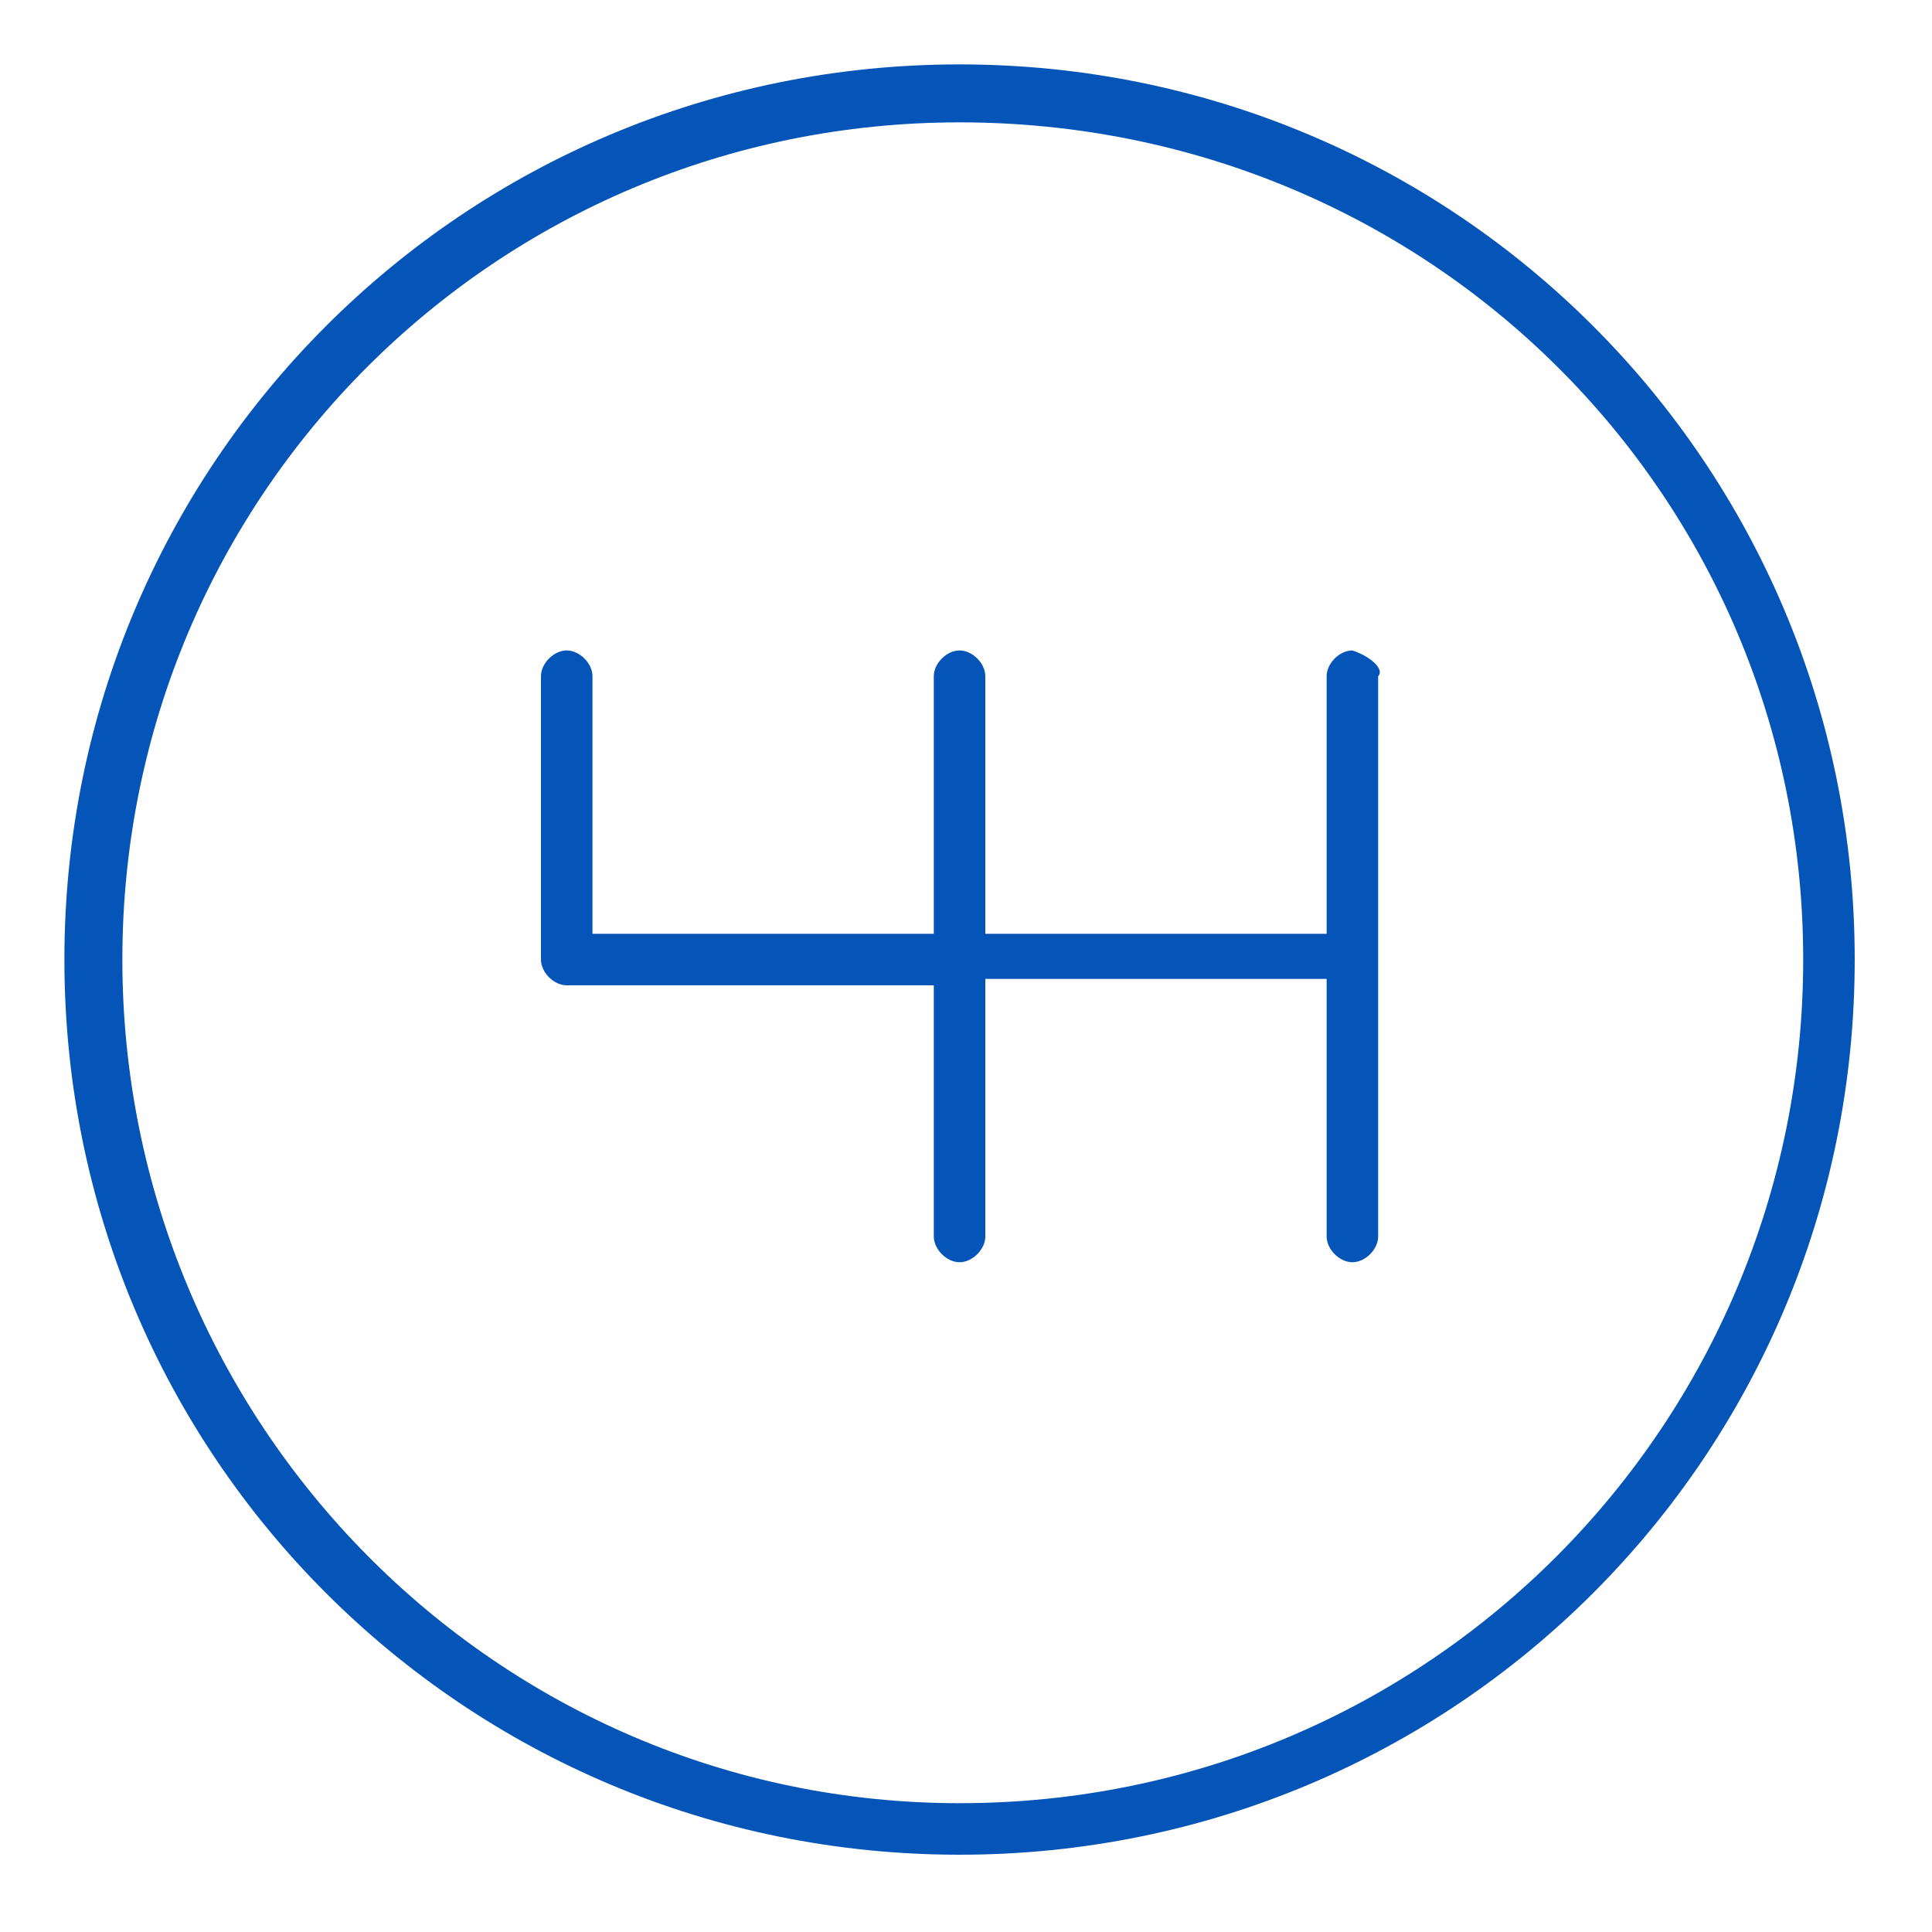
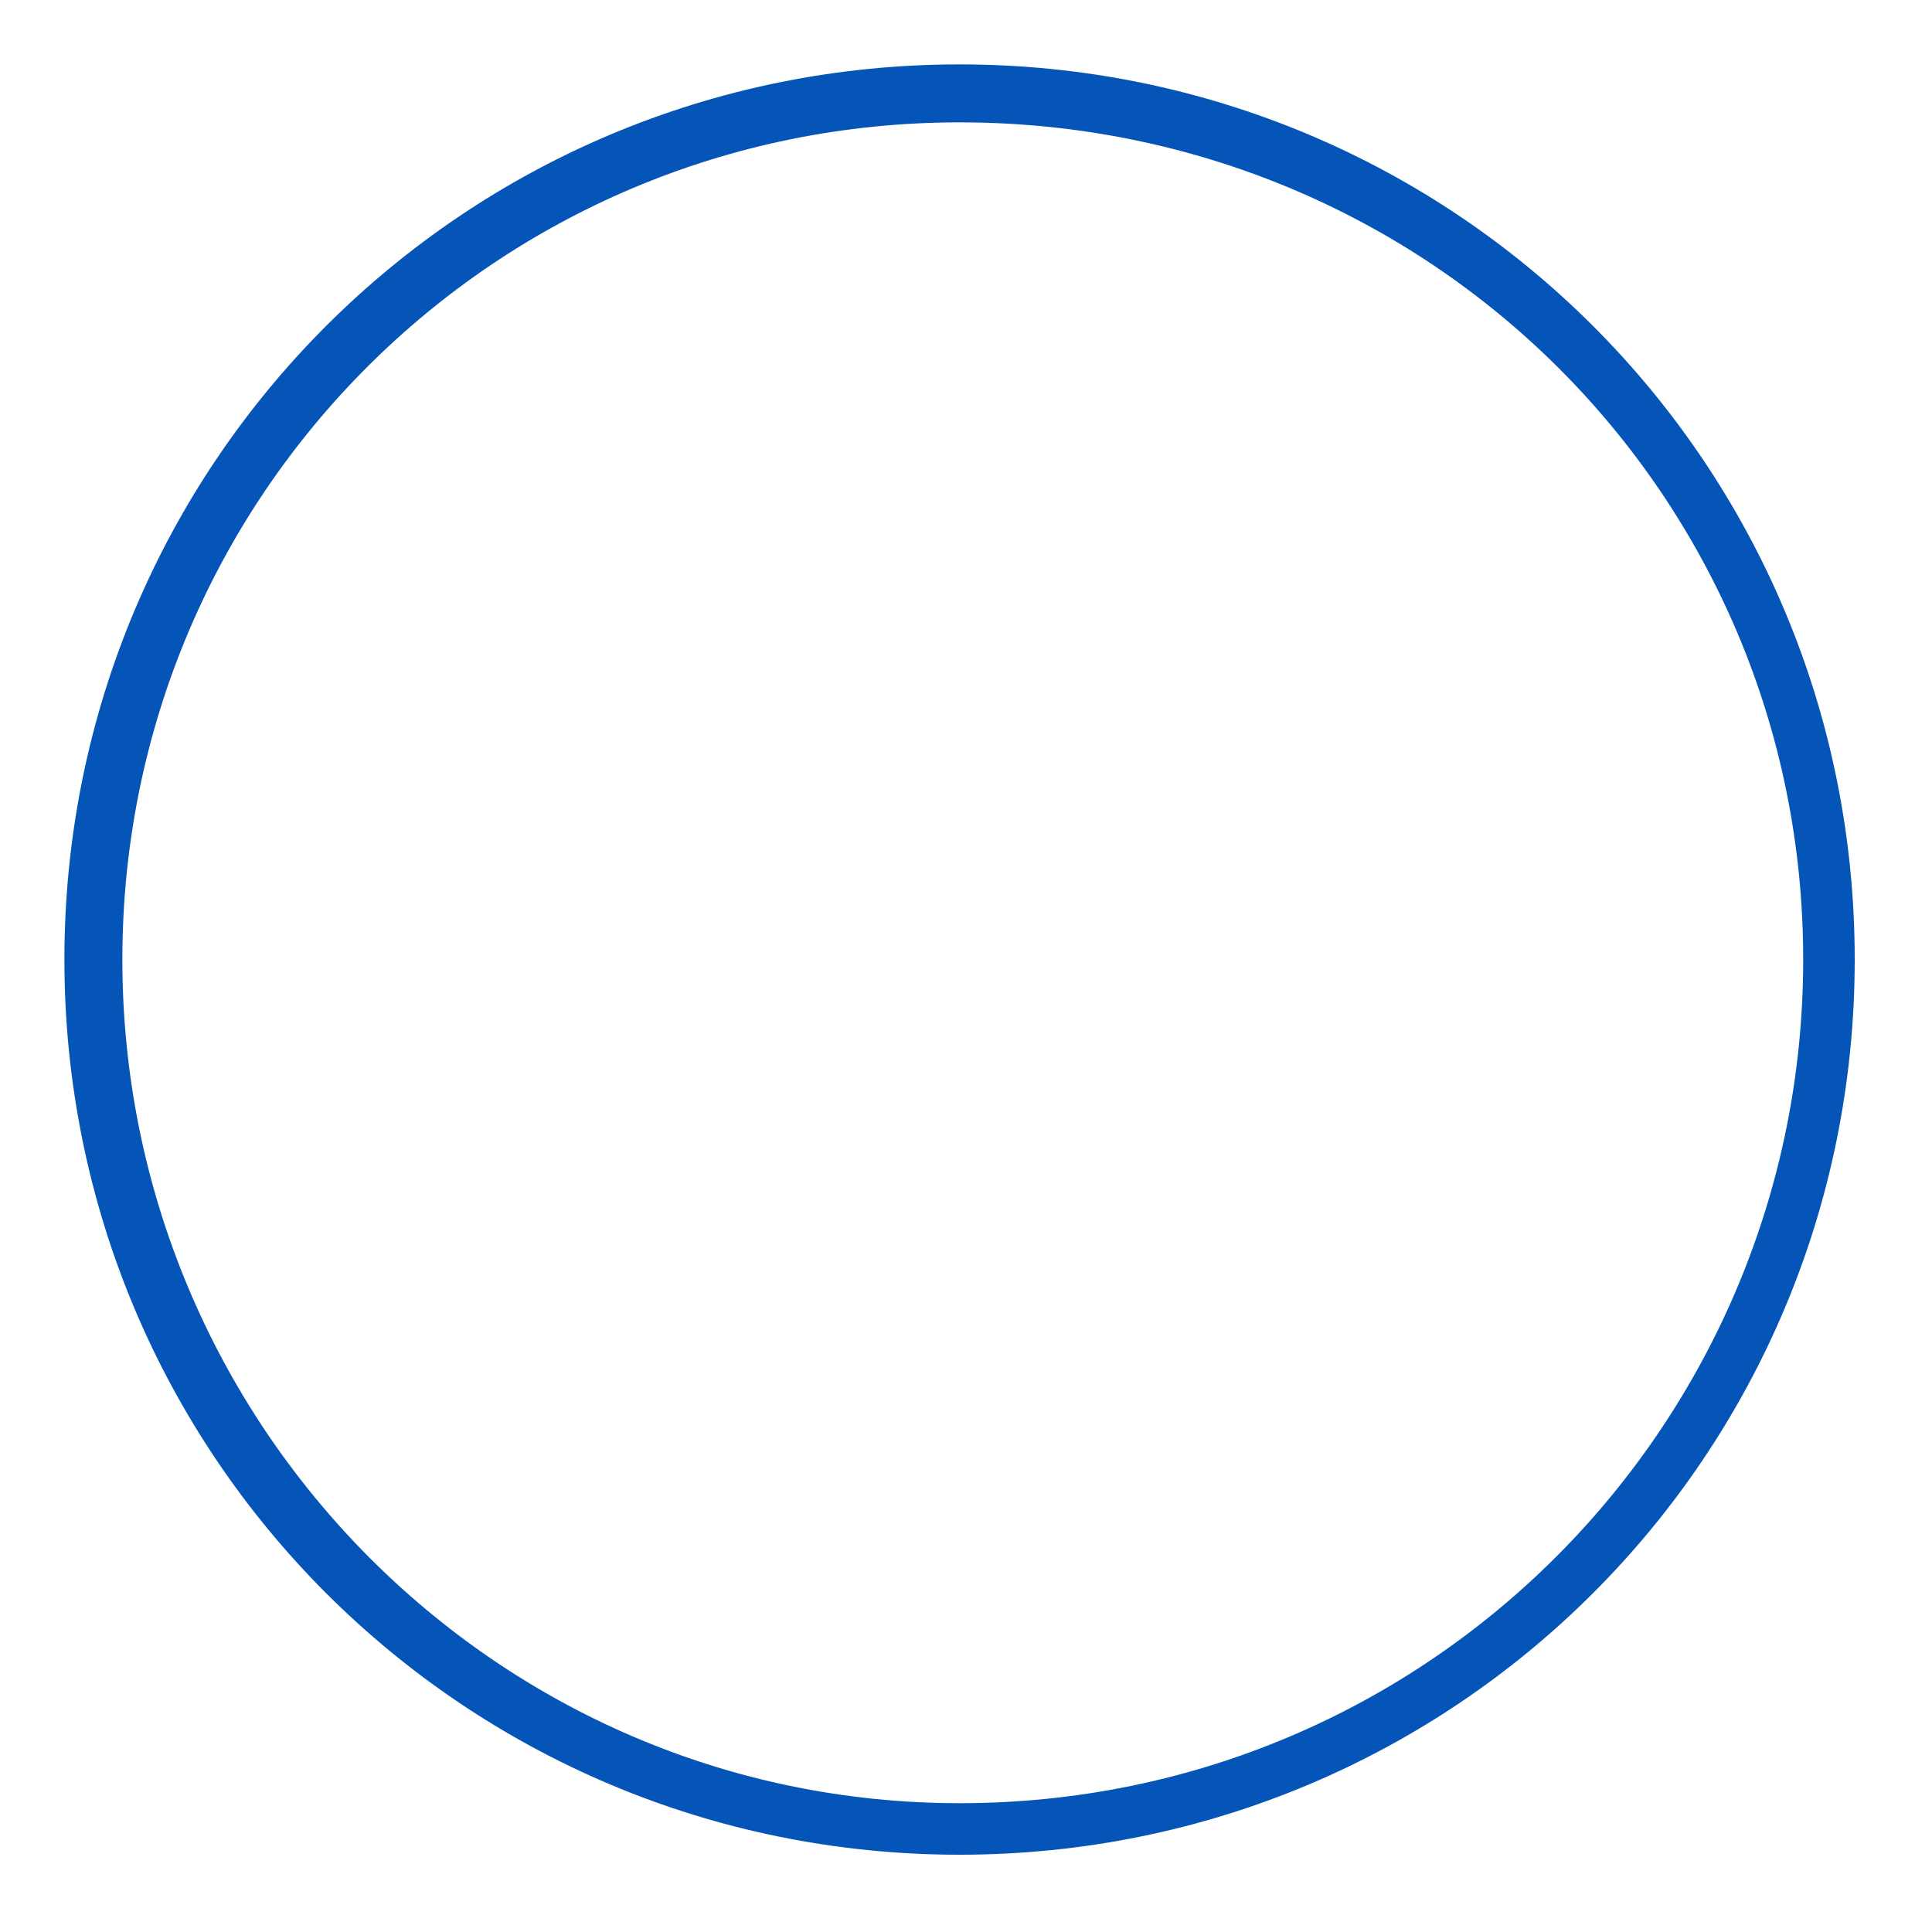
<svg xmlns="http://www.w3.org/2000/svg" version="1.1" id="Group_1244" x="0px" y="0px" viewBox="0 0 30 30" style="enable-background:new 0 0 30 30;" xml:space="preserve">
  <style type="text/css">
	.st0{fill:#0455B7;}
</style>
  <path id="Path_2087" class="st0" d="M14.9,1C7.2,1,1,7.2,1,14.9s6.2,13.9,13.9,13.9s13.9-6.2,13.9-13.9l0,0C28.8,7.2,22.6,1,14.9,1z   M14.9,28C7.7,28,1.9,22.1,1.9,14.9S7.7,1.9,14.9,1.9C22.2,1.9,28,7.7,28,14.9C28,22.1,22.2,28,14.9,28C15,28,14.9,28,14.9,28z" />
-   <path id="Path_2088" class="st0" d="M21,10.1c-0.2,0-0.4,0.2-0.4,0.4c0,0,0,0,0,0v4h-5.3v-4c0-0.2-0.2-0.4-0.4-0.4s-0.4,0.2-0.4,0.4  v4H9.2v-4c0-0.2-0.2-0.4-0.4-0.4s-0.4,0.2-0.4,0.4v4.4c0,0.2,0.2,0.4,0.4,0.4c0,0,0,0,0,0h5.7v3.9c0,0.2,0.2,0.4,0.4,0.4  s0.4-0.2,0.4-0.4l0,0v-4h5.3v4c0,0.2,0.2,0.4,0.4,0.4c0.2,0,0.4-0.2,0.4-0.4v-8.7C21.5,10.4,21.3,10.2,21,10.1  C21.1,10.1,21,10.1,21,10.1z" />
</svg>